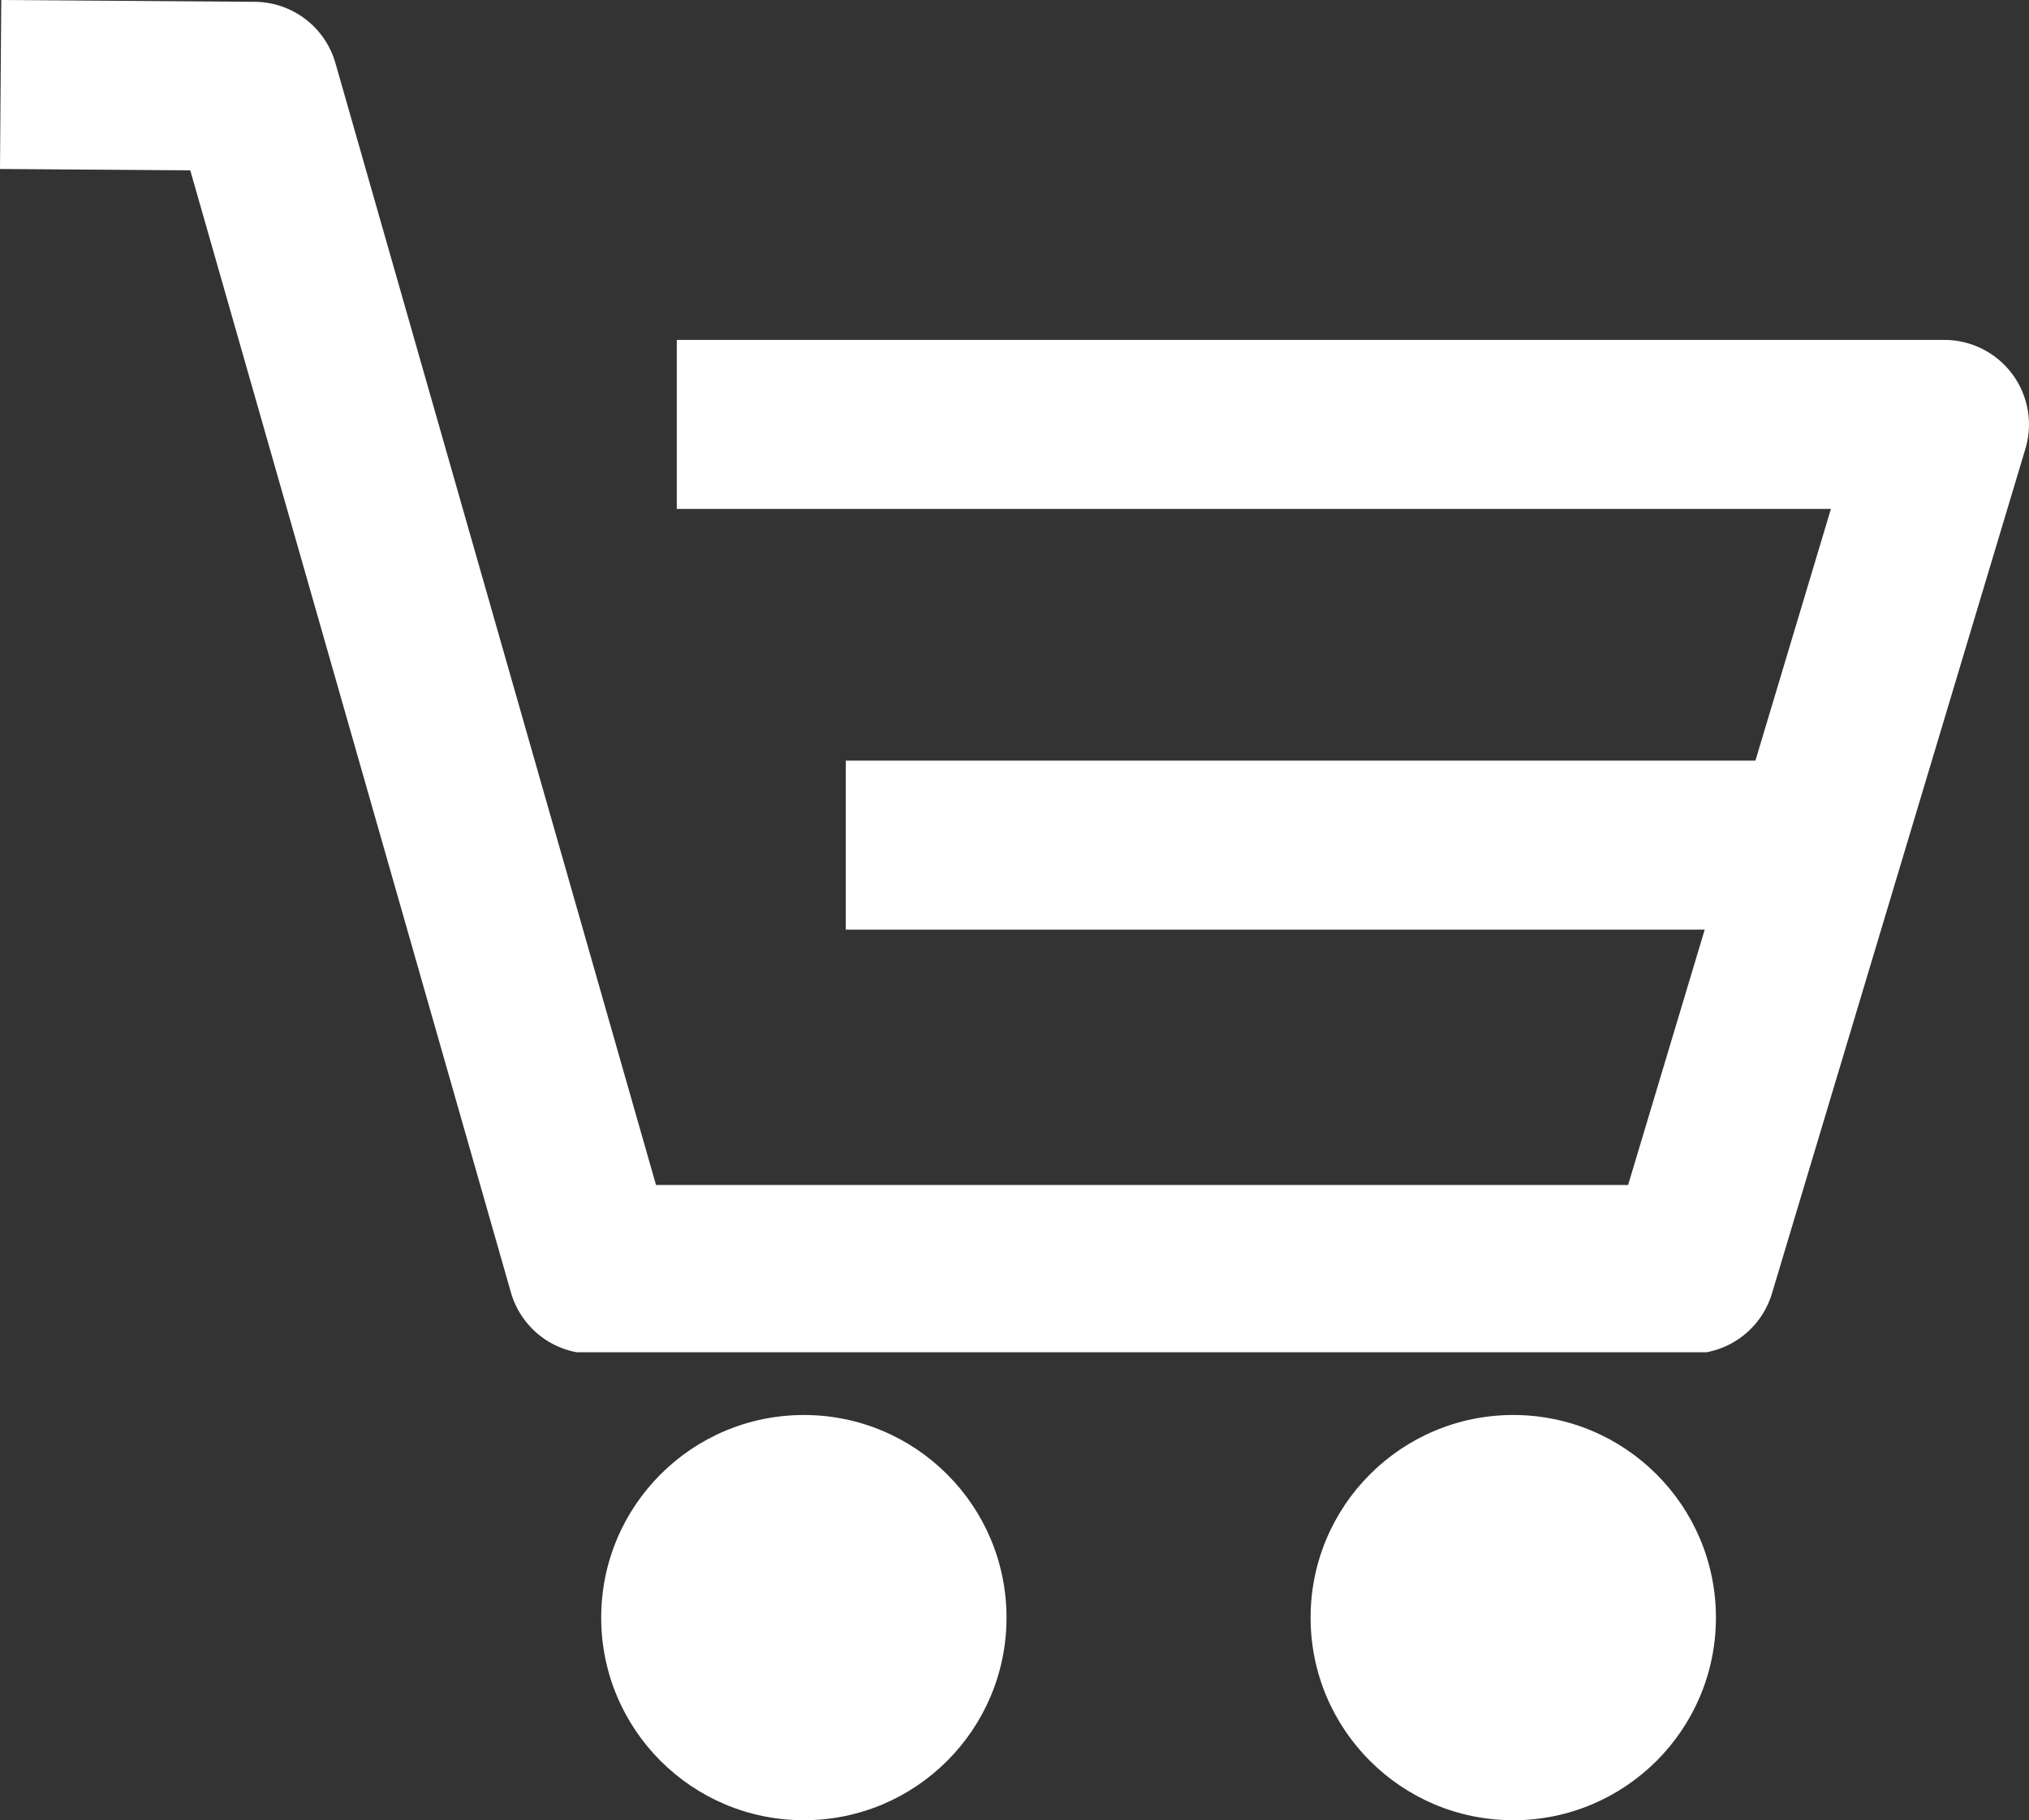
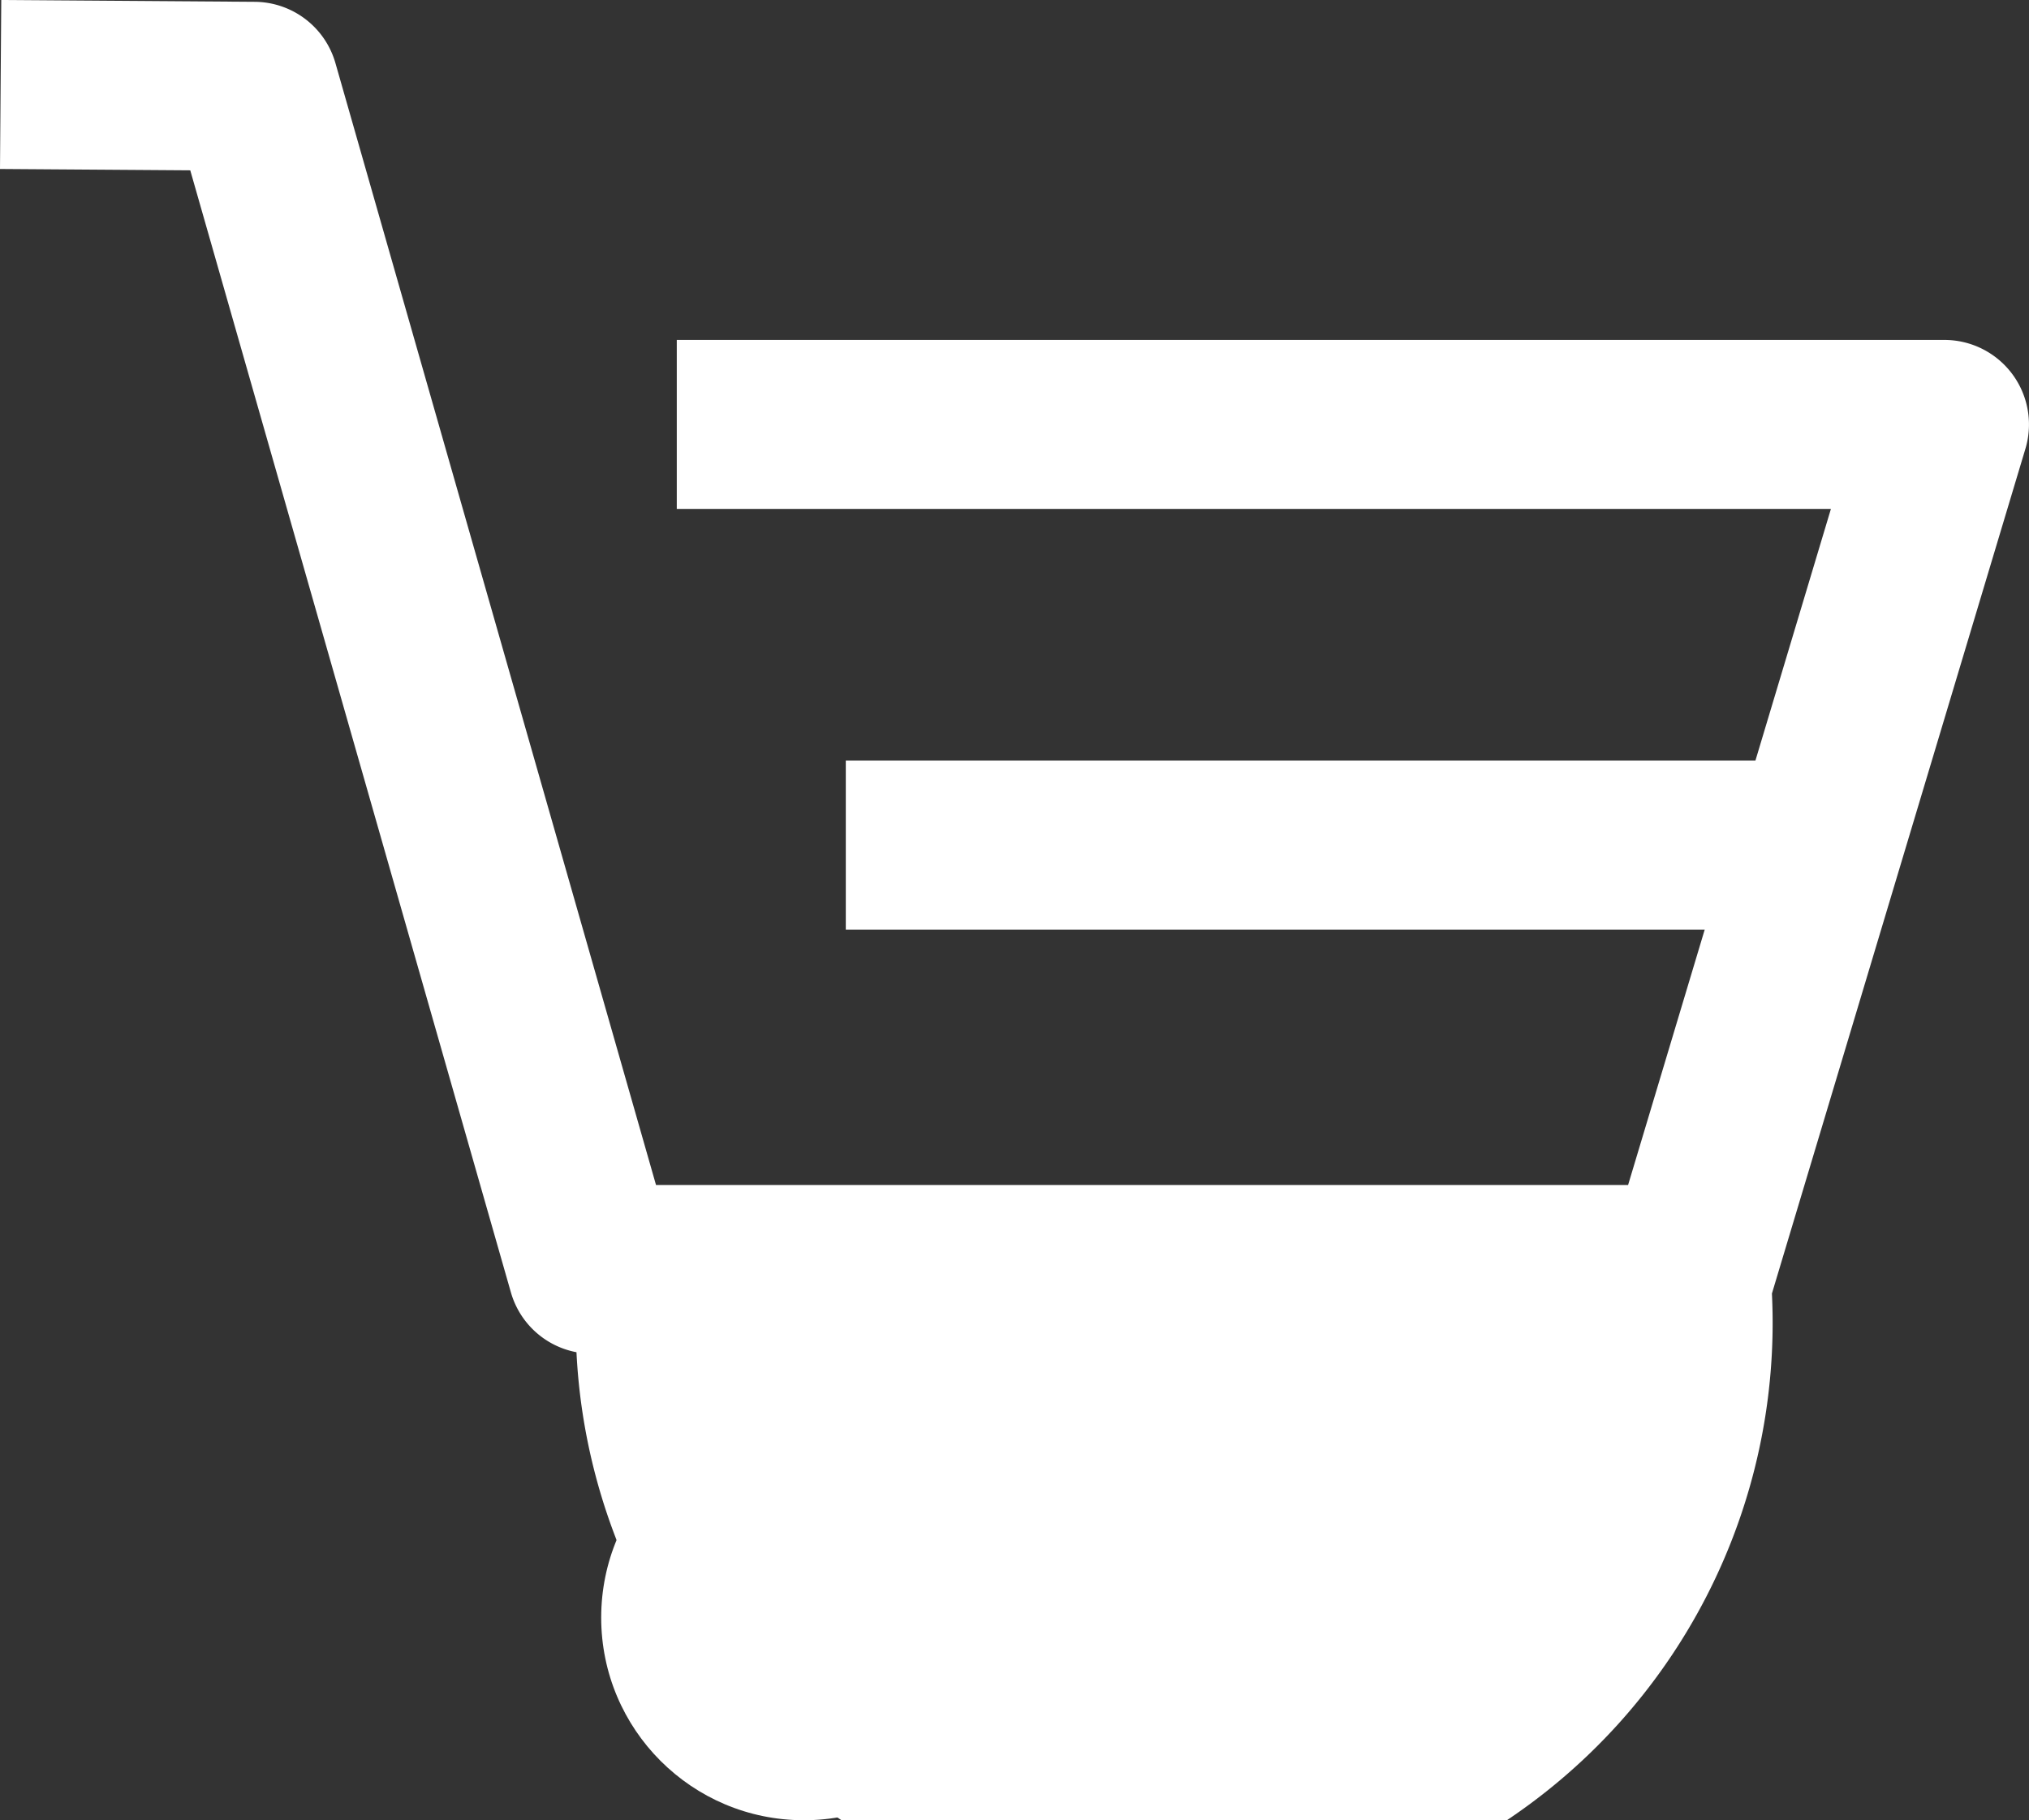
<svg xmlns="http://www.w3.org/2000/svg" width="25.69" height="23.053" viewBox="0 0 25.69 23.053">
  <rect x="0" y="0" width="25.69" height="23.053" fill="#333333" stroke="none" />
  <g id="Group_324" data-name="Group 324" transform="translate(-498.067 -394.033)">
-     <path id="Path_279" data-name="Path 279" d="M22.28,59.049l3.21-10.7a1.071,1.071,0,0,0-1.025-1.377H8.414v2.14H23.027L22.071,52.3H10.554v2.14H21.429l-.97,3.234H8.151L4.092,43.466a1.07,1.07,0,0,0-1.021-.776l-3.21-.023-.016,2.14,2.409.017,4.06,14.211a1.07,1.07,0,0,0,.83.757H21.454A1.07,1.07,0,0,0,22.28,59.049Z" transform="translate(498.222 351.366)" fill="#fff" />
+     <path id="Path_279" data-name="Path 279" d="M22.28,59.049l3.21-10.7a1.071,1.071,0,0,0-1.025-1.377H8.414v2.14H23.027L22.071,52.3H10.554v2.14H21.429l-.97,3.234H8.151L4.092,43.466a1.07,1.07,0,0,0-1.021-.776l-3.21-.023-.016,2.14,2.409.017,4.06,14.211a1.07,1.07,0,0,0,.83.757A1.07,1.07,0,0,0,22.28,59.049Z" transform="translate(498.222 351.366)" fill="#fff" />
    <circle id="Ellipse_9" data-name="Ellipse 9" cx="2.566" cy="2.566" r="2.566" transform="translate(505.679 411.953)" fill="#fff" />
-     <circle id="Ellipse_10" data-name="Ellipse 10" cx="2.566" cy="2.566" r="2.566" transform="translate(514.661 411.953)" fill="#fff" />
  </g>
</svg>